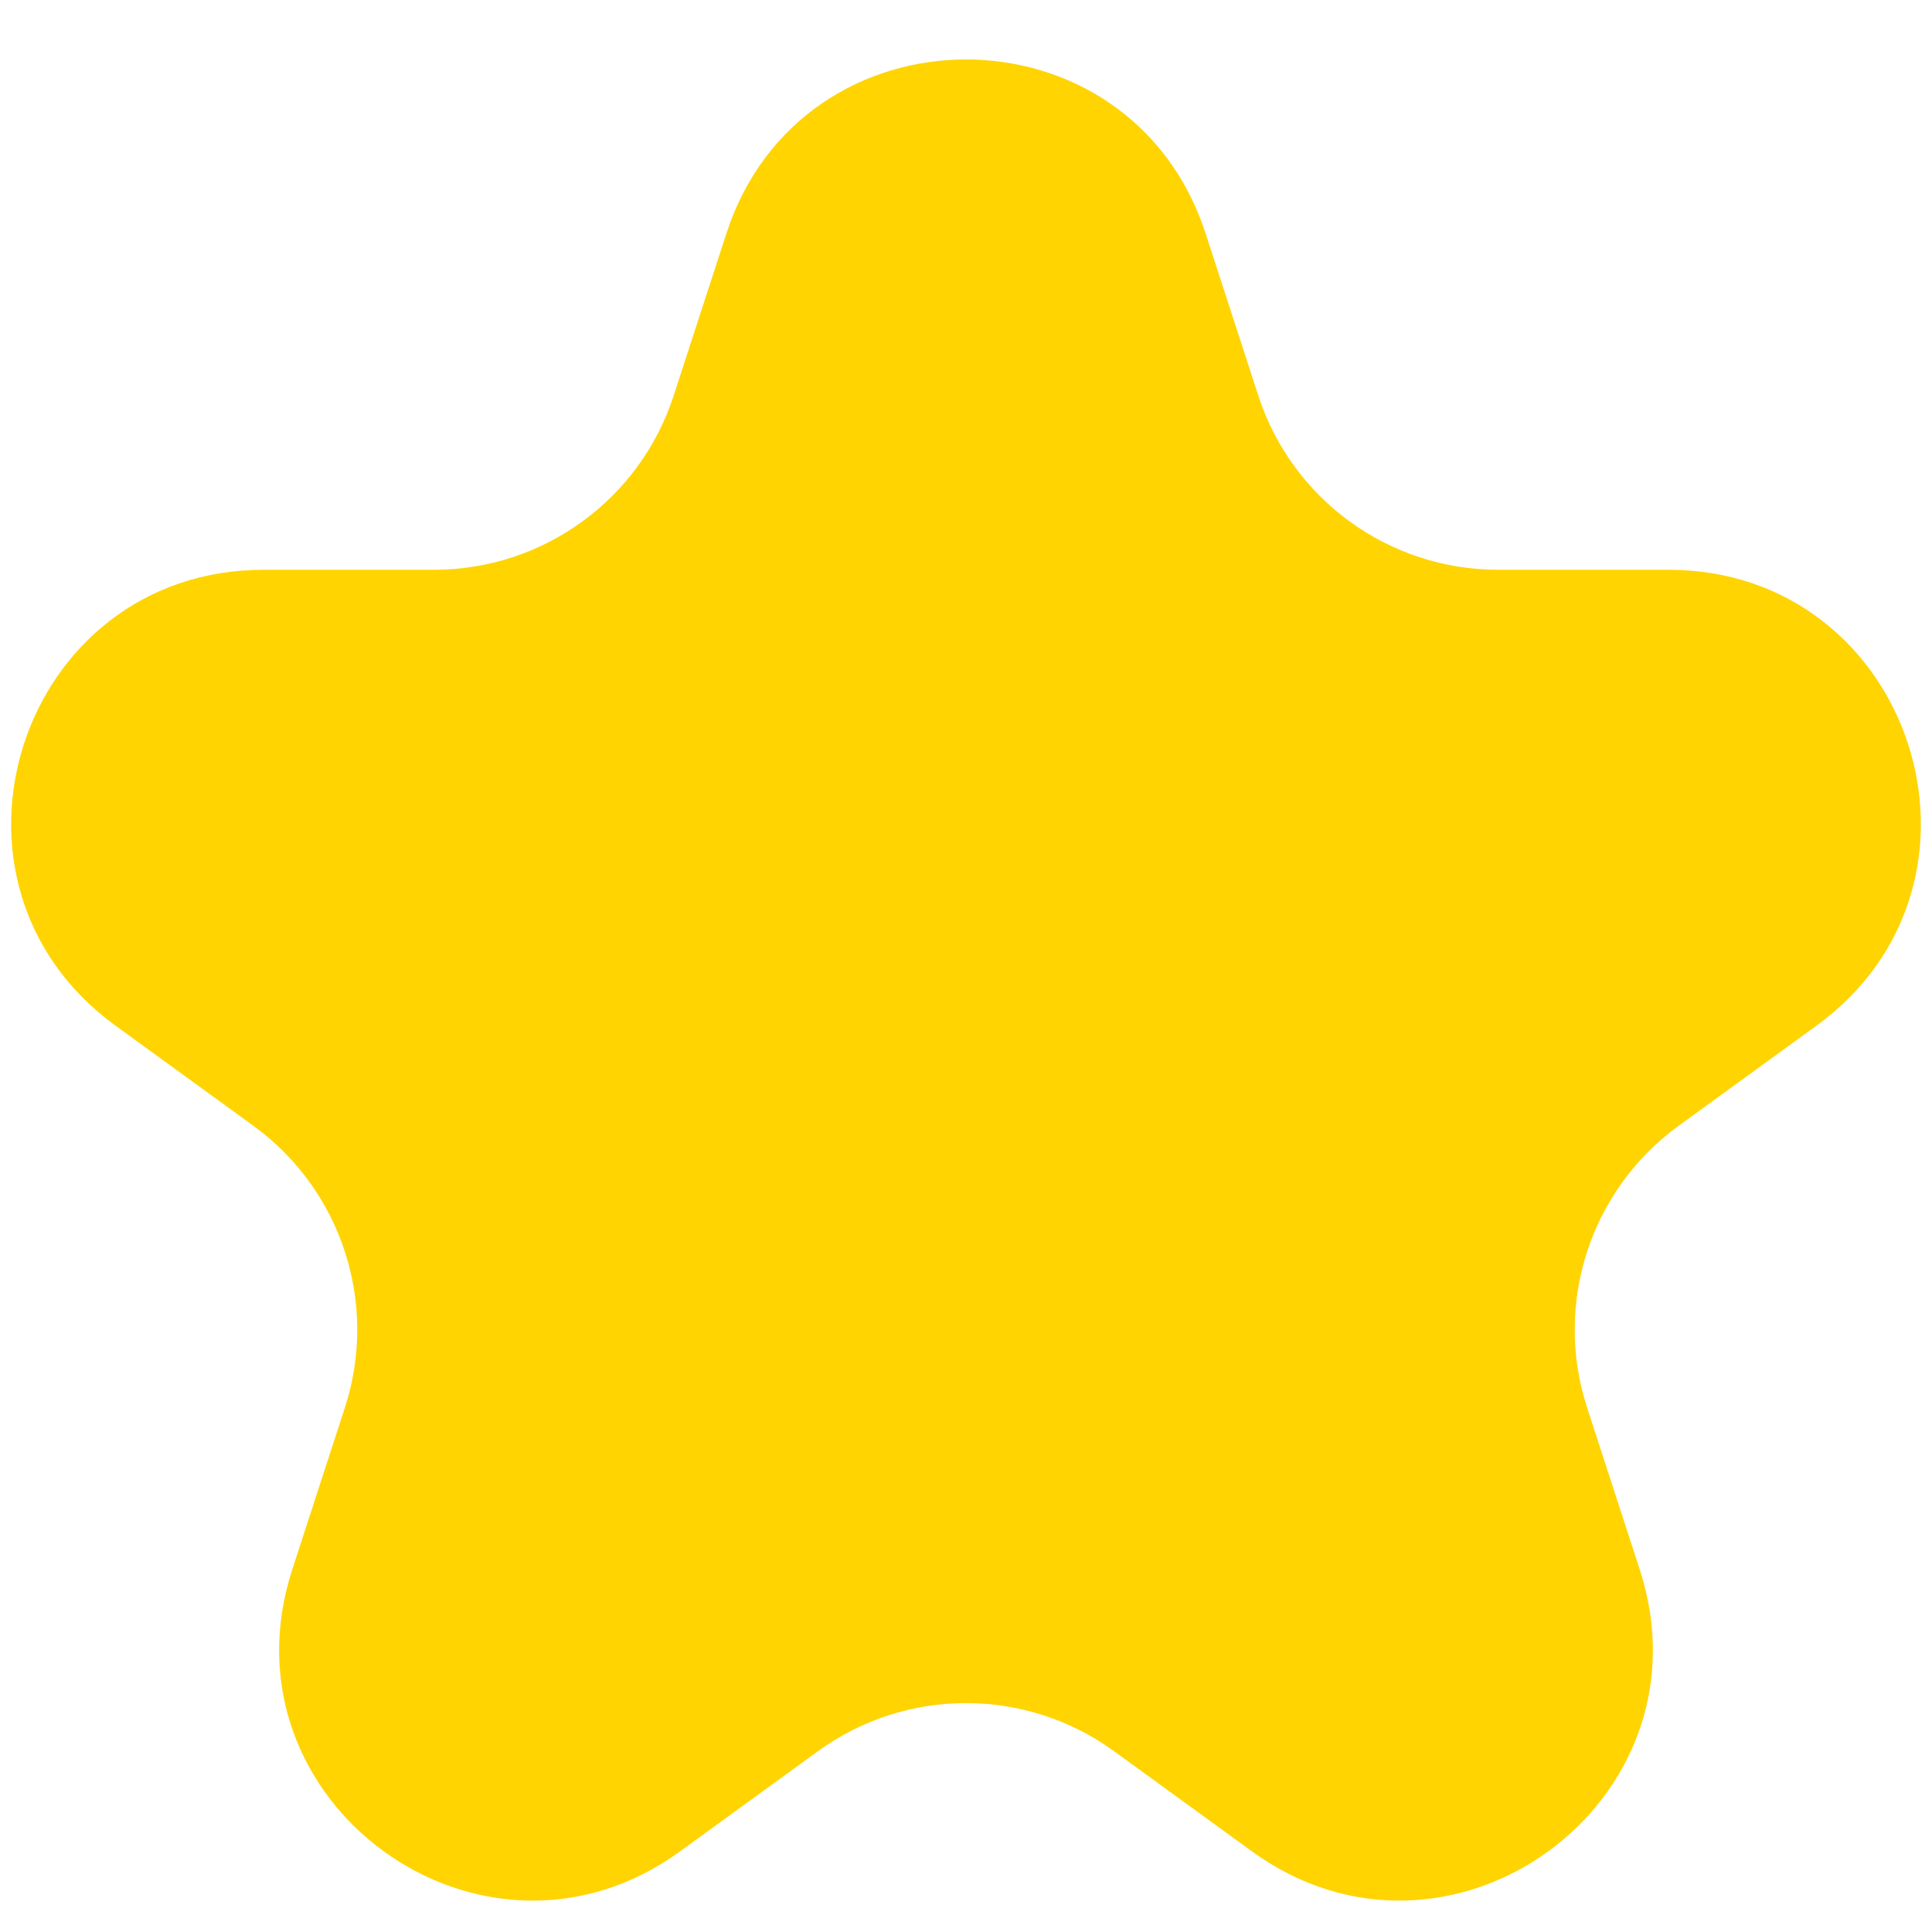
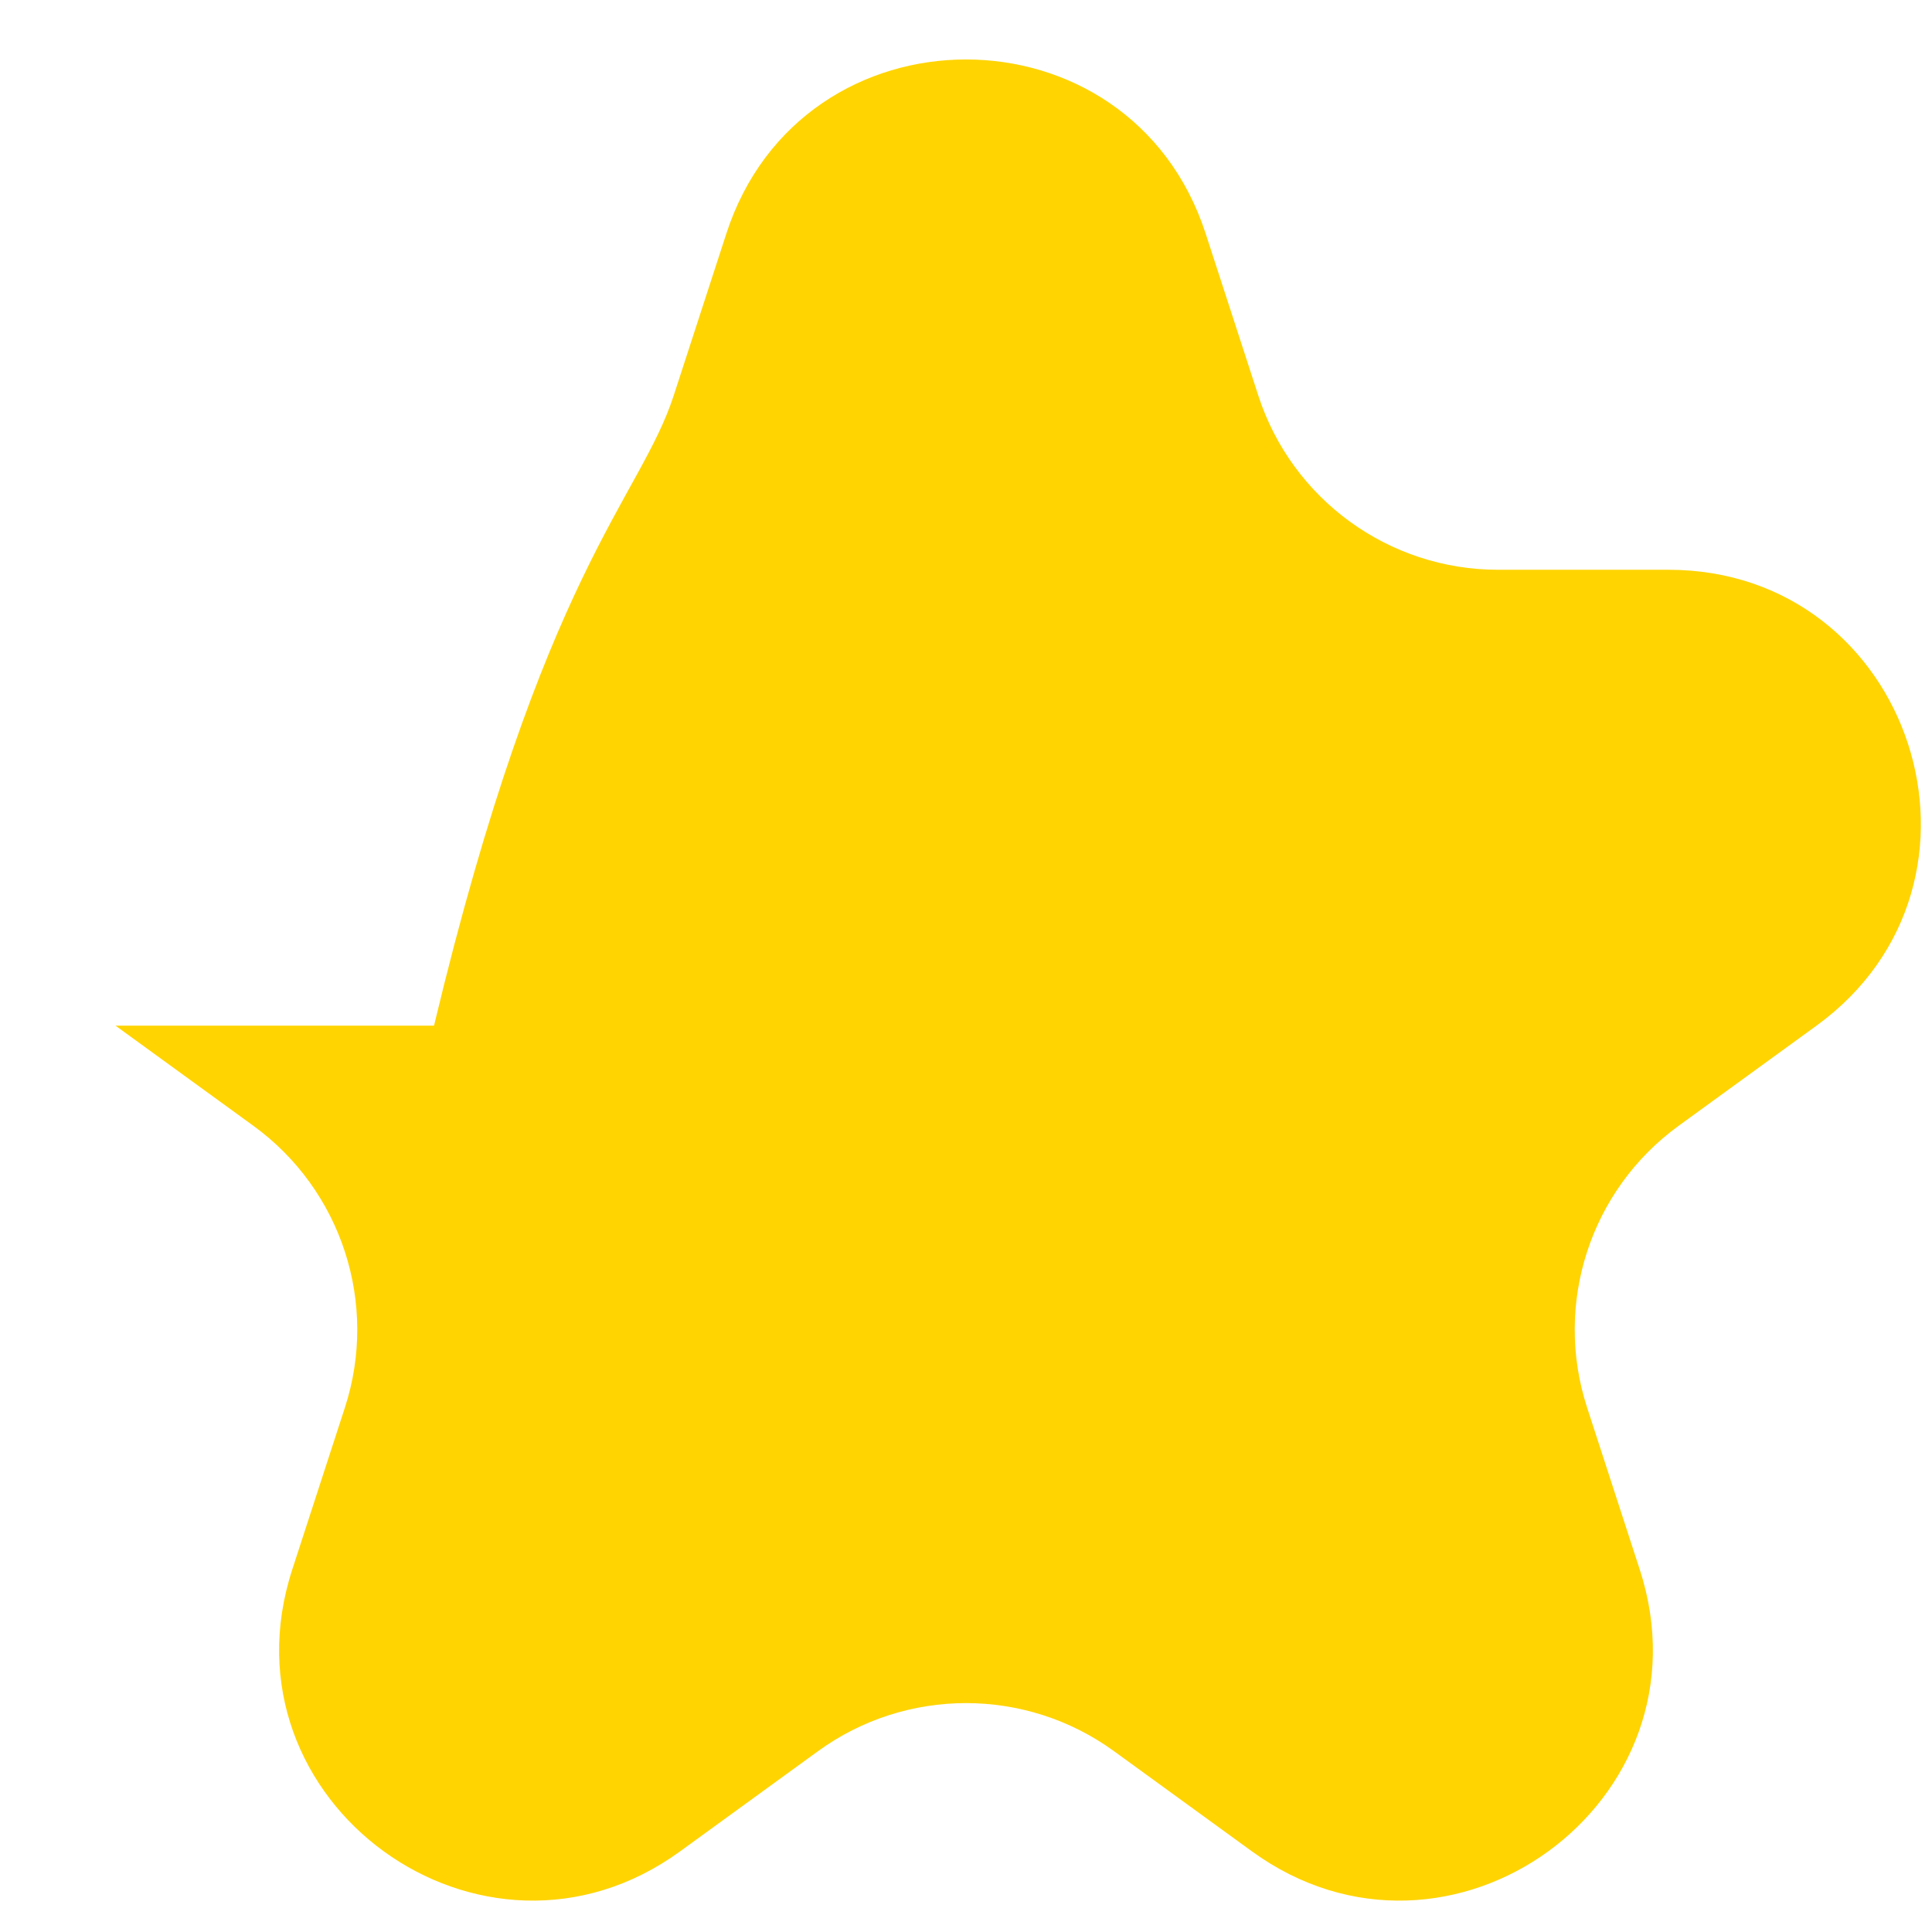
<svg xmlns="http://www.w3.org/2000/svg" width="23" height="23" viewBox="0 0 23 23" fill="none">
-   <path d="M8.647 2.781C9.545 0.017 13.455 0.017 14.353 2.781L14.98 4.71C15.382 5.946 16.534 6.783 17.833 6.783H19.861C22.768 6.783 23.976 10.502 21.625 12.21L19.984 13.402C18.932 14.166 18.492 15.521 18.894 16.757L19.521 18.686C20.419 21.45 17.256 23.748 14.904 22.04L13.263 20.848C12.212 20.084 10.788 20.084 9.737 20.848L8.096 22.04C5.745 23.748 2.581 21.45 3.479 18.686L4.106 16.757C4.508 15.521 4.068 14.166 3.016 13.402L1.375 12.21C-0.976 10.502 0.232 6.783 3.139 6.783H5.167C6.467 6.783 7.618 5.946 8.02 4.71L8.647 2.781Z" fill="#FFD400" />
+   <path d="M8.647 2.781C9.545 0.017 13.455 0.017 14.353 2.781L14.98 4.71C15.382 5.946 16.534 6.783 17.833 6.783H19.861C22.768 6.783 23.976 10.502 21.625 12.21L19.984 13.402C18.932 14.166 18.492 15.521 18.894 16.757L19.521 18.686C20.419 21.45 17.256 23.748 14.904 22.04L13.263 20.848C12.212 20.084 10.788 20.084 9.737 20.848L8.096 22.04C5.745 23.748 2.581 21.45 3.479 18.686L4.106 16.757C4.508 15.521 4.068 14.166 3.016 13.402L1.375 12.21H5.167C6.467 6.783 7.618 5.946 8.02 4.71L8.647 2.781Z" fill="#FFD400" />
</svg>